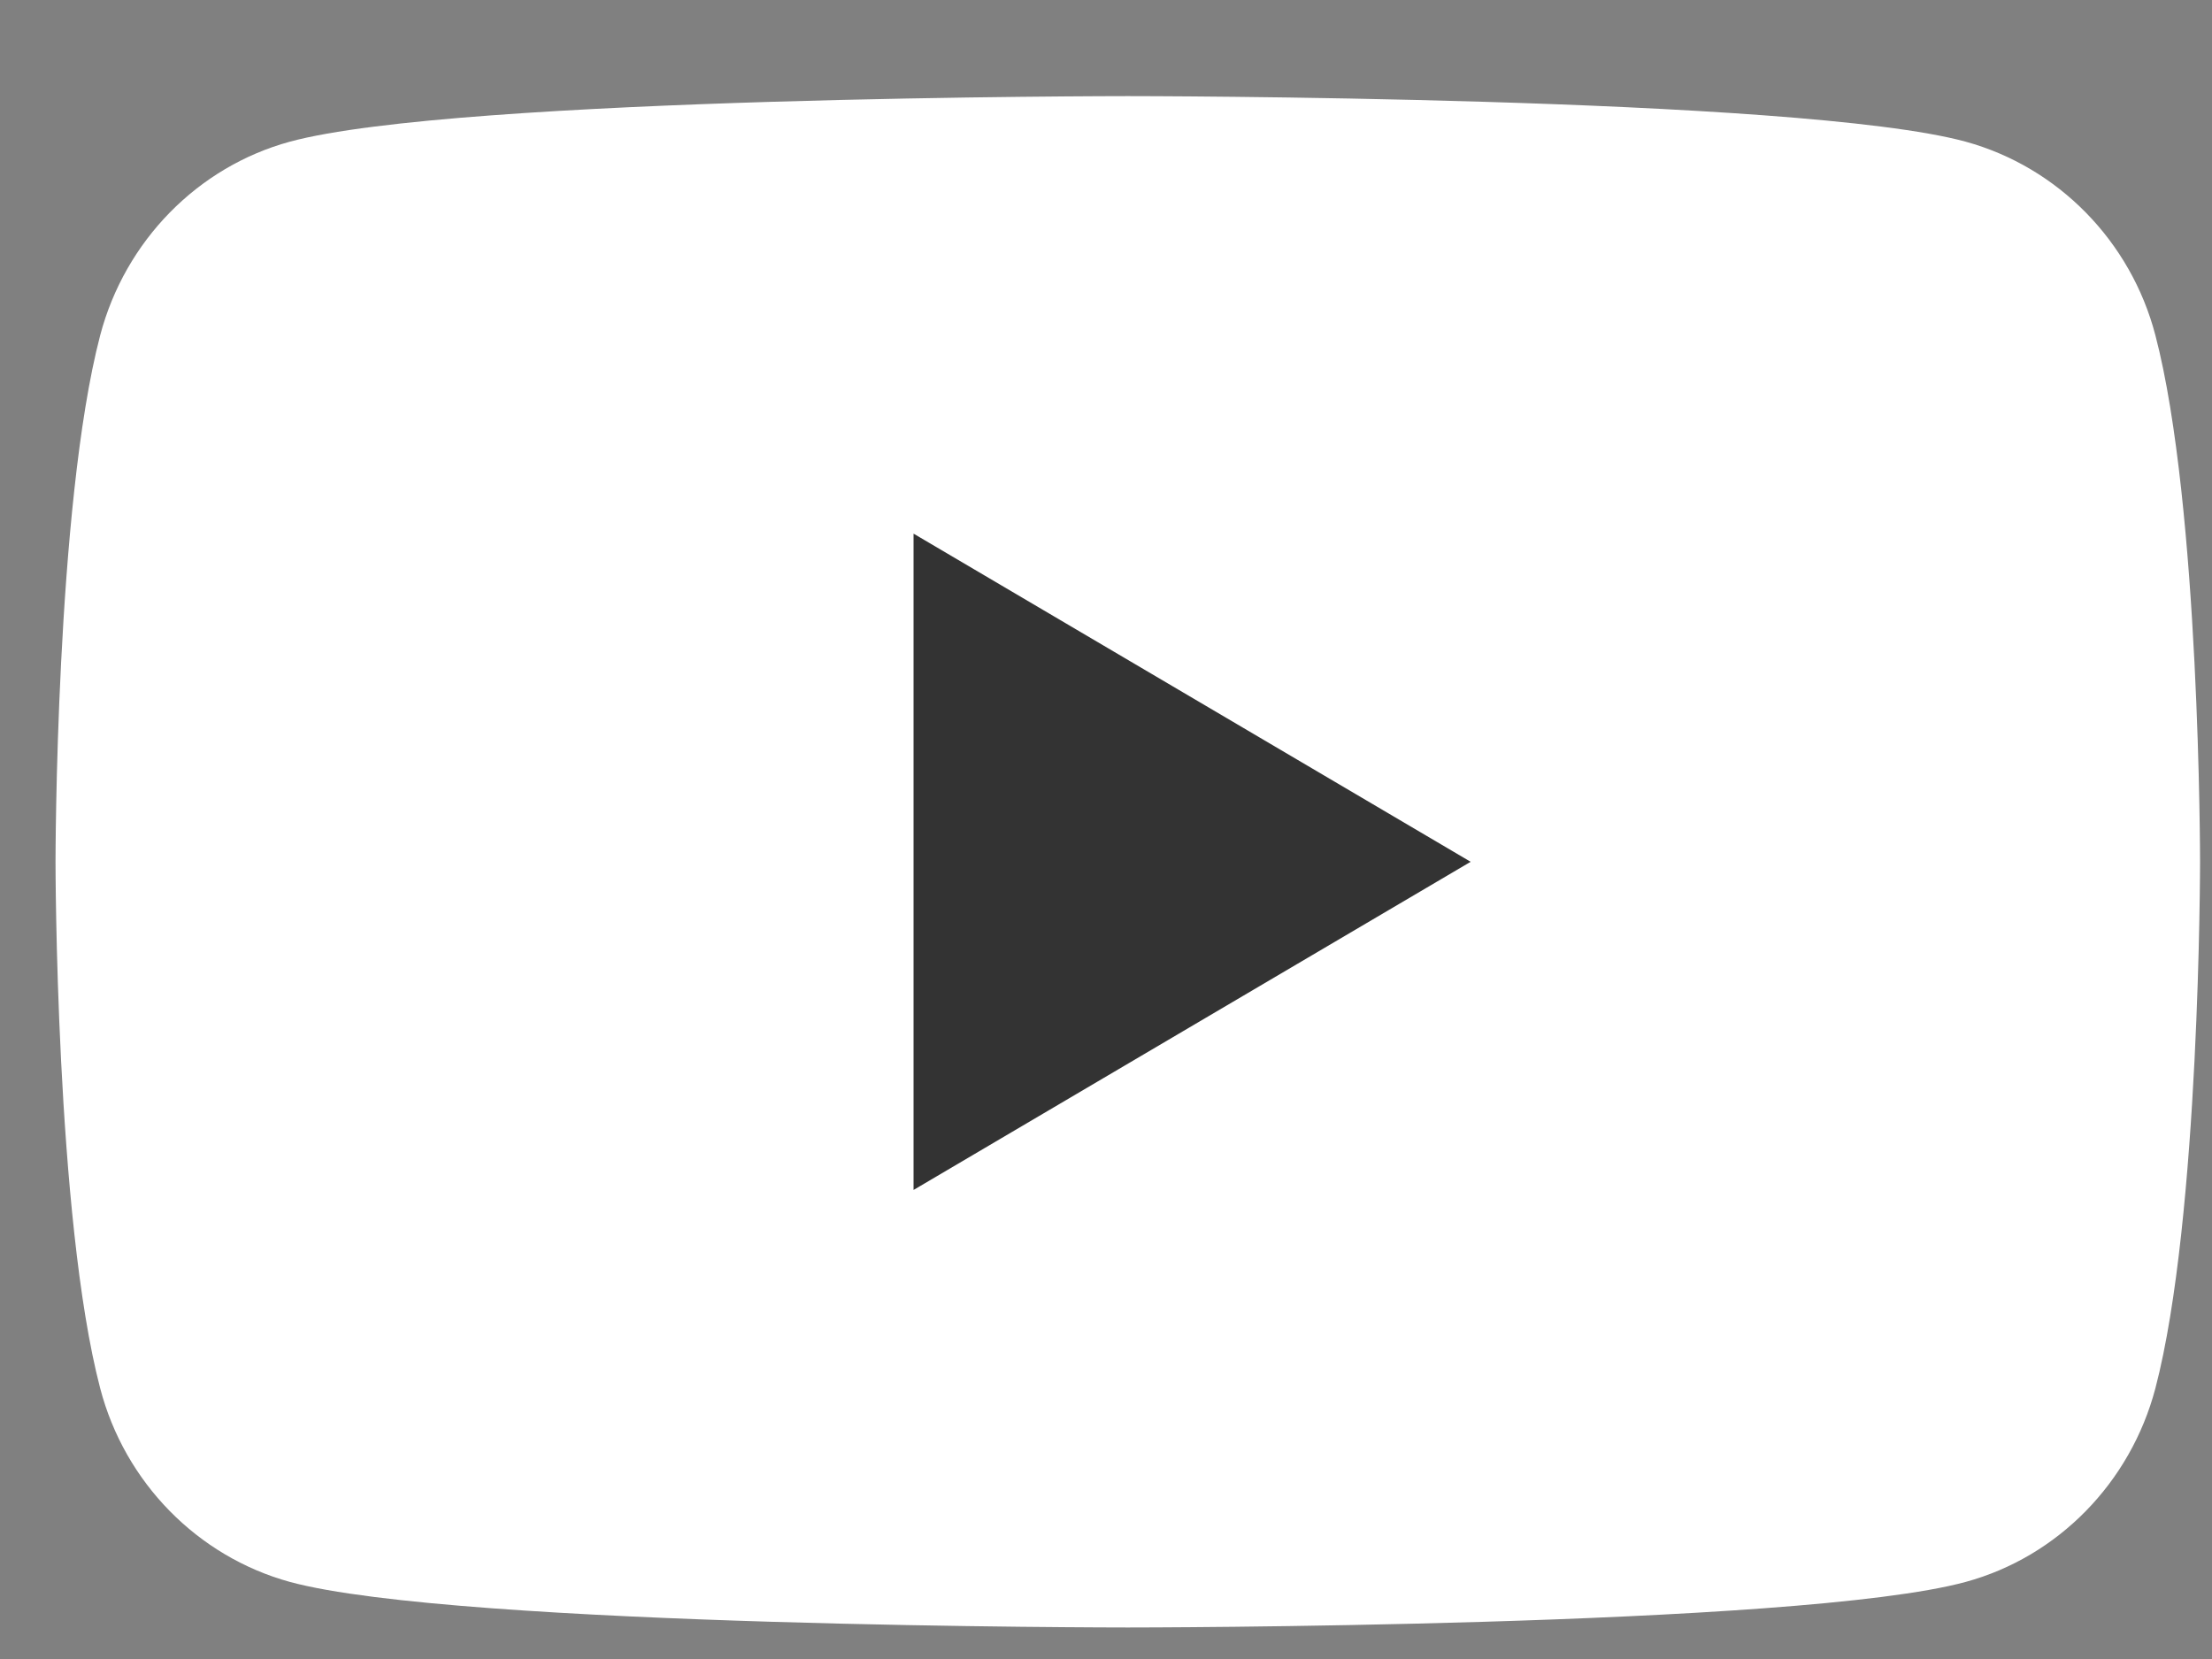
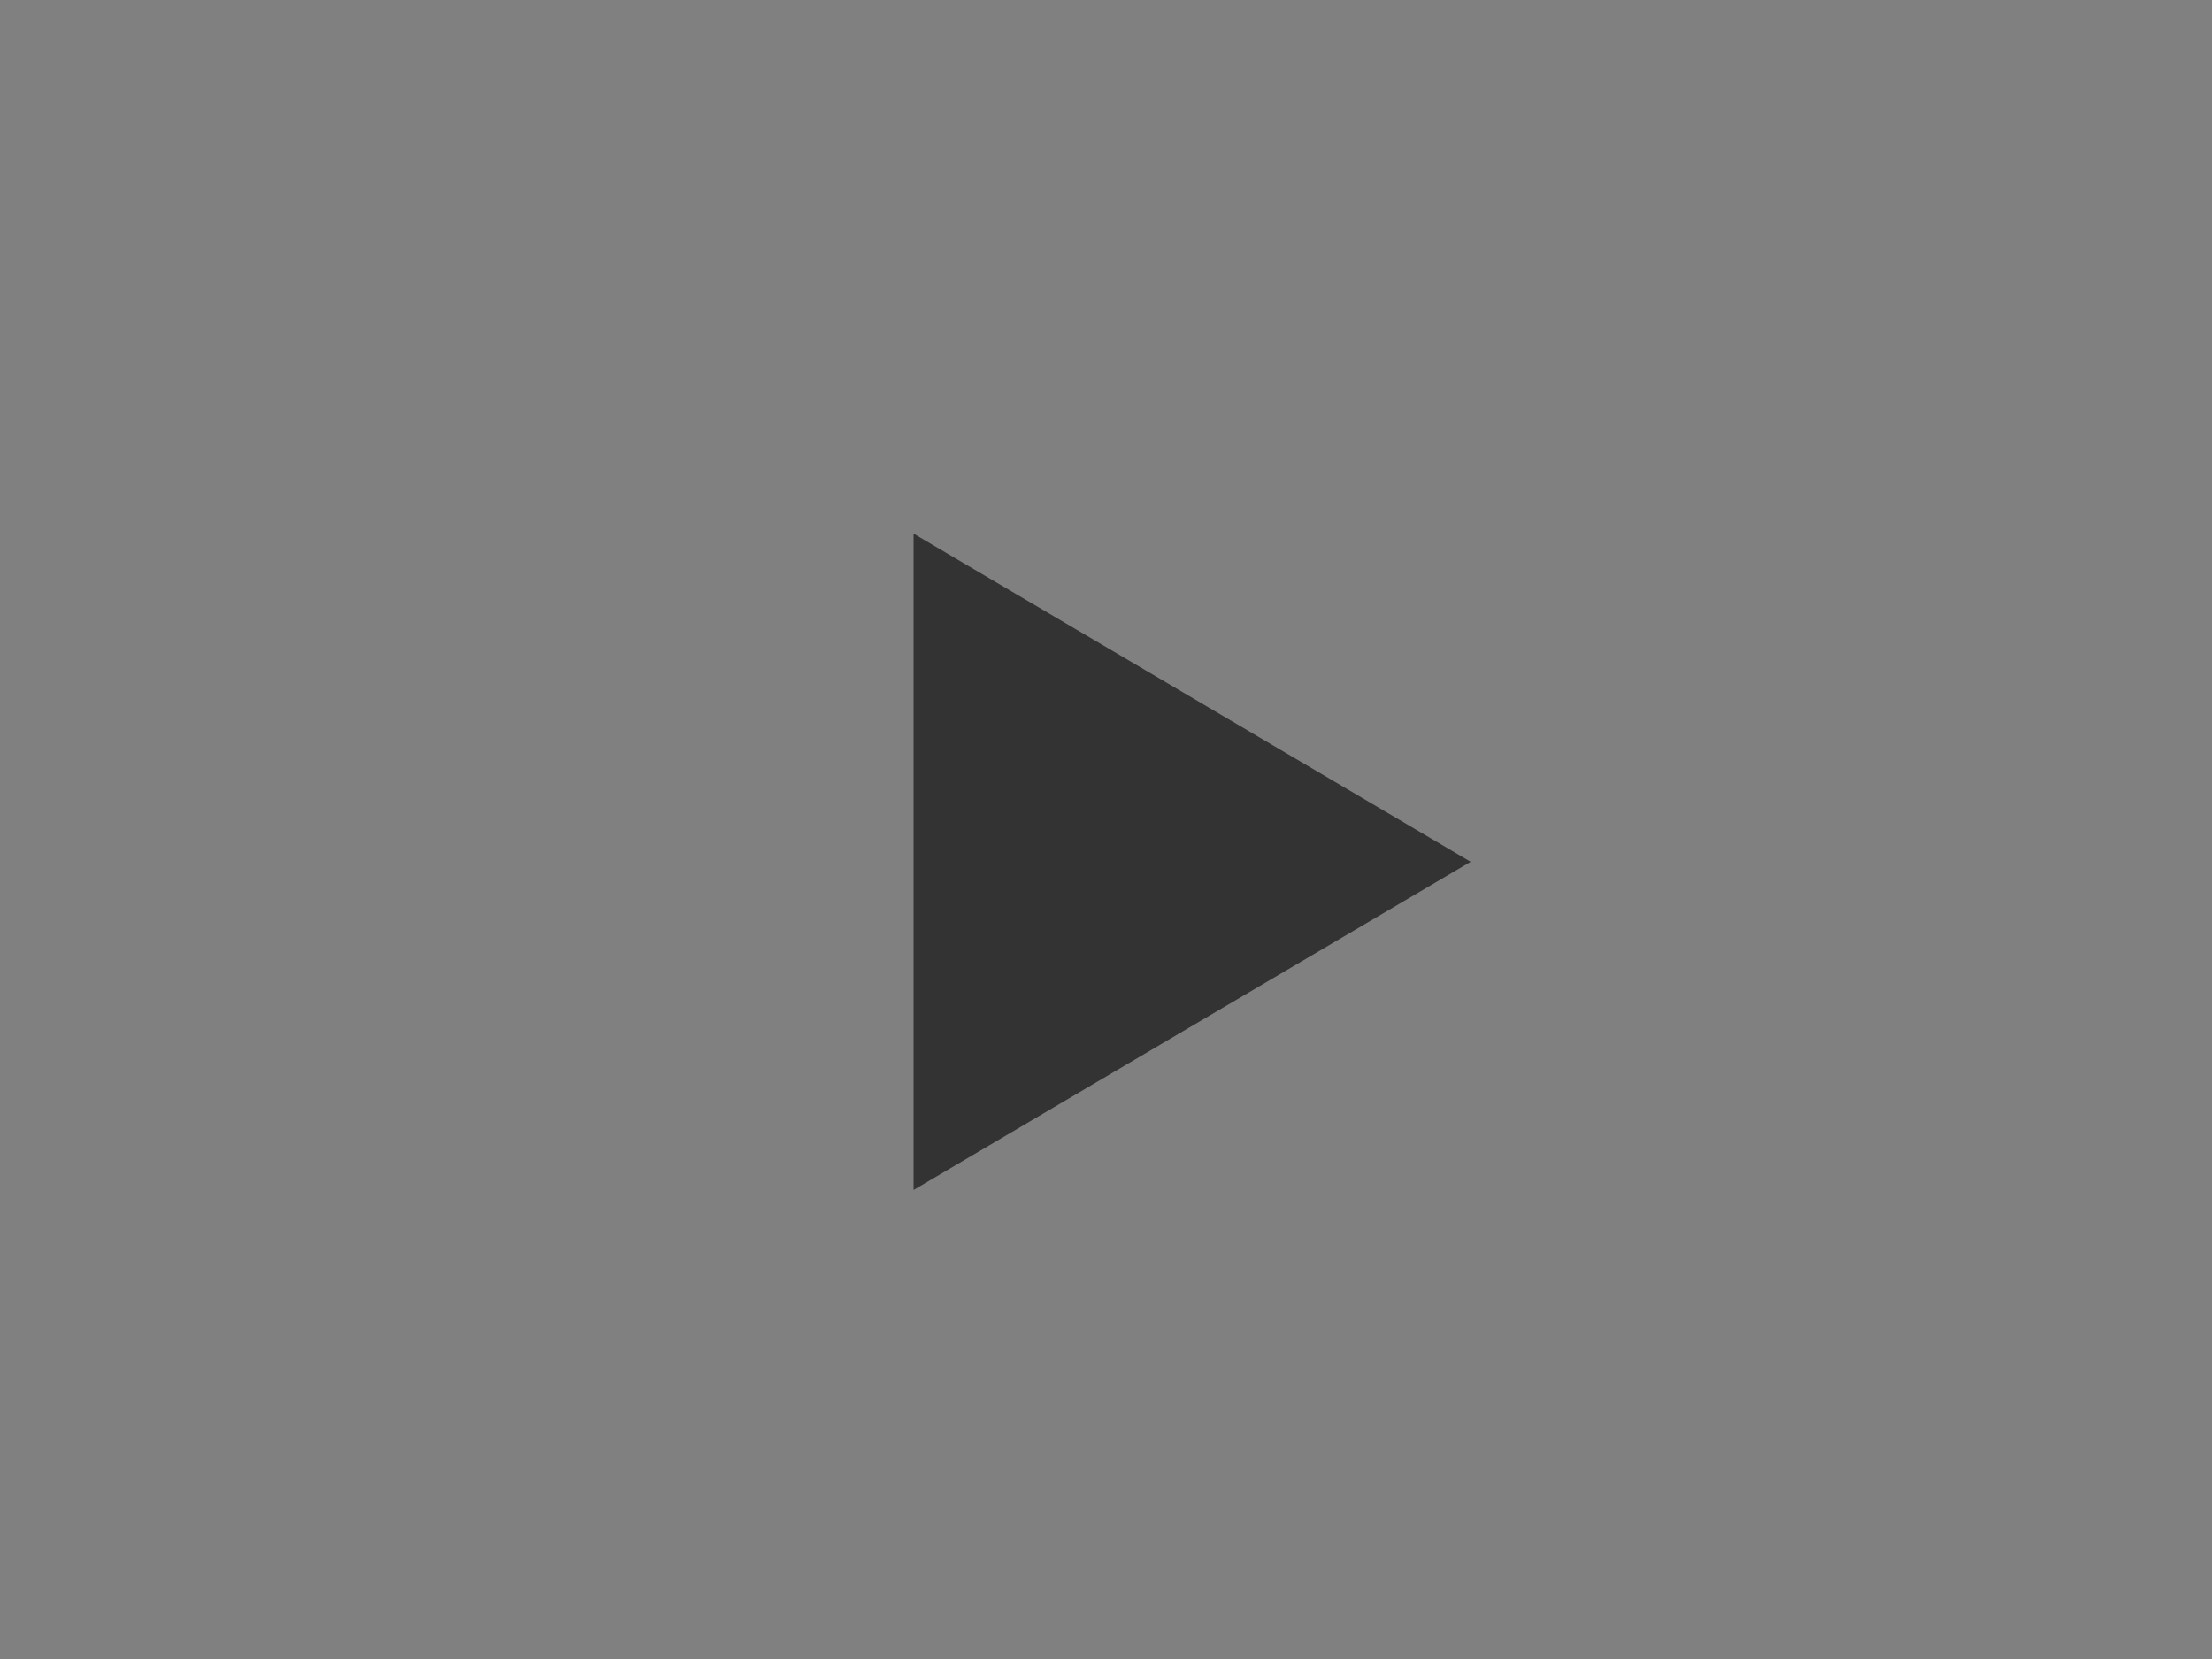
<svg xmlns="http://www.w3.org/2000/svg" width="20" height="15" viewBox="0 0 20 15" fill="none">
  <rect x="0" y="0" width="20" height="15" fill="#808080" stroke="none" />
-   <path d="M19.488 3.031C19.266 2.181 18.609 1.511 17.773 1.281C16.261 0.869 10.197 0.869 10.197 0.869C10.197 0.869 4.136 0.869 2.621 1.281C1.788 1.508 1.131 2.178 0.906 3.031C0.502 4.573 0.502 7.792 0.502 7.792C0.502 7.792 0.502 11.011 0.906 12.553C1.128 13.403 1.785 14.073 2.621 14.303C4.136 14.715 10.197 14.715 10.197 14.715C10.197 14.715 16.261 14.715 17.773 14.303C18.606 14.076 19.263 13.406 19.488 12.553C19.892 11.011 19.892 7.792 19.892 7.792C19.892 7.792 19.892 4.573 19.488 3.031Z" fill="white" />
  <path d="M8.26 10.759L13.297 7.792L8.26 4.825V10.759Z" fill="#333333" />
</svg>